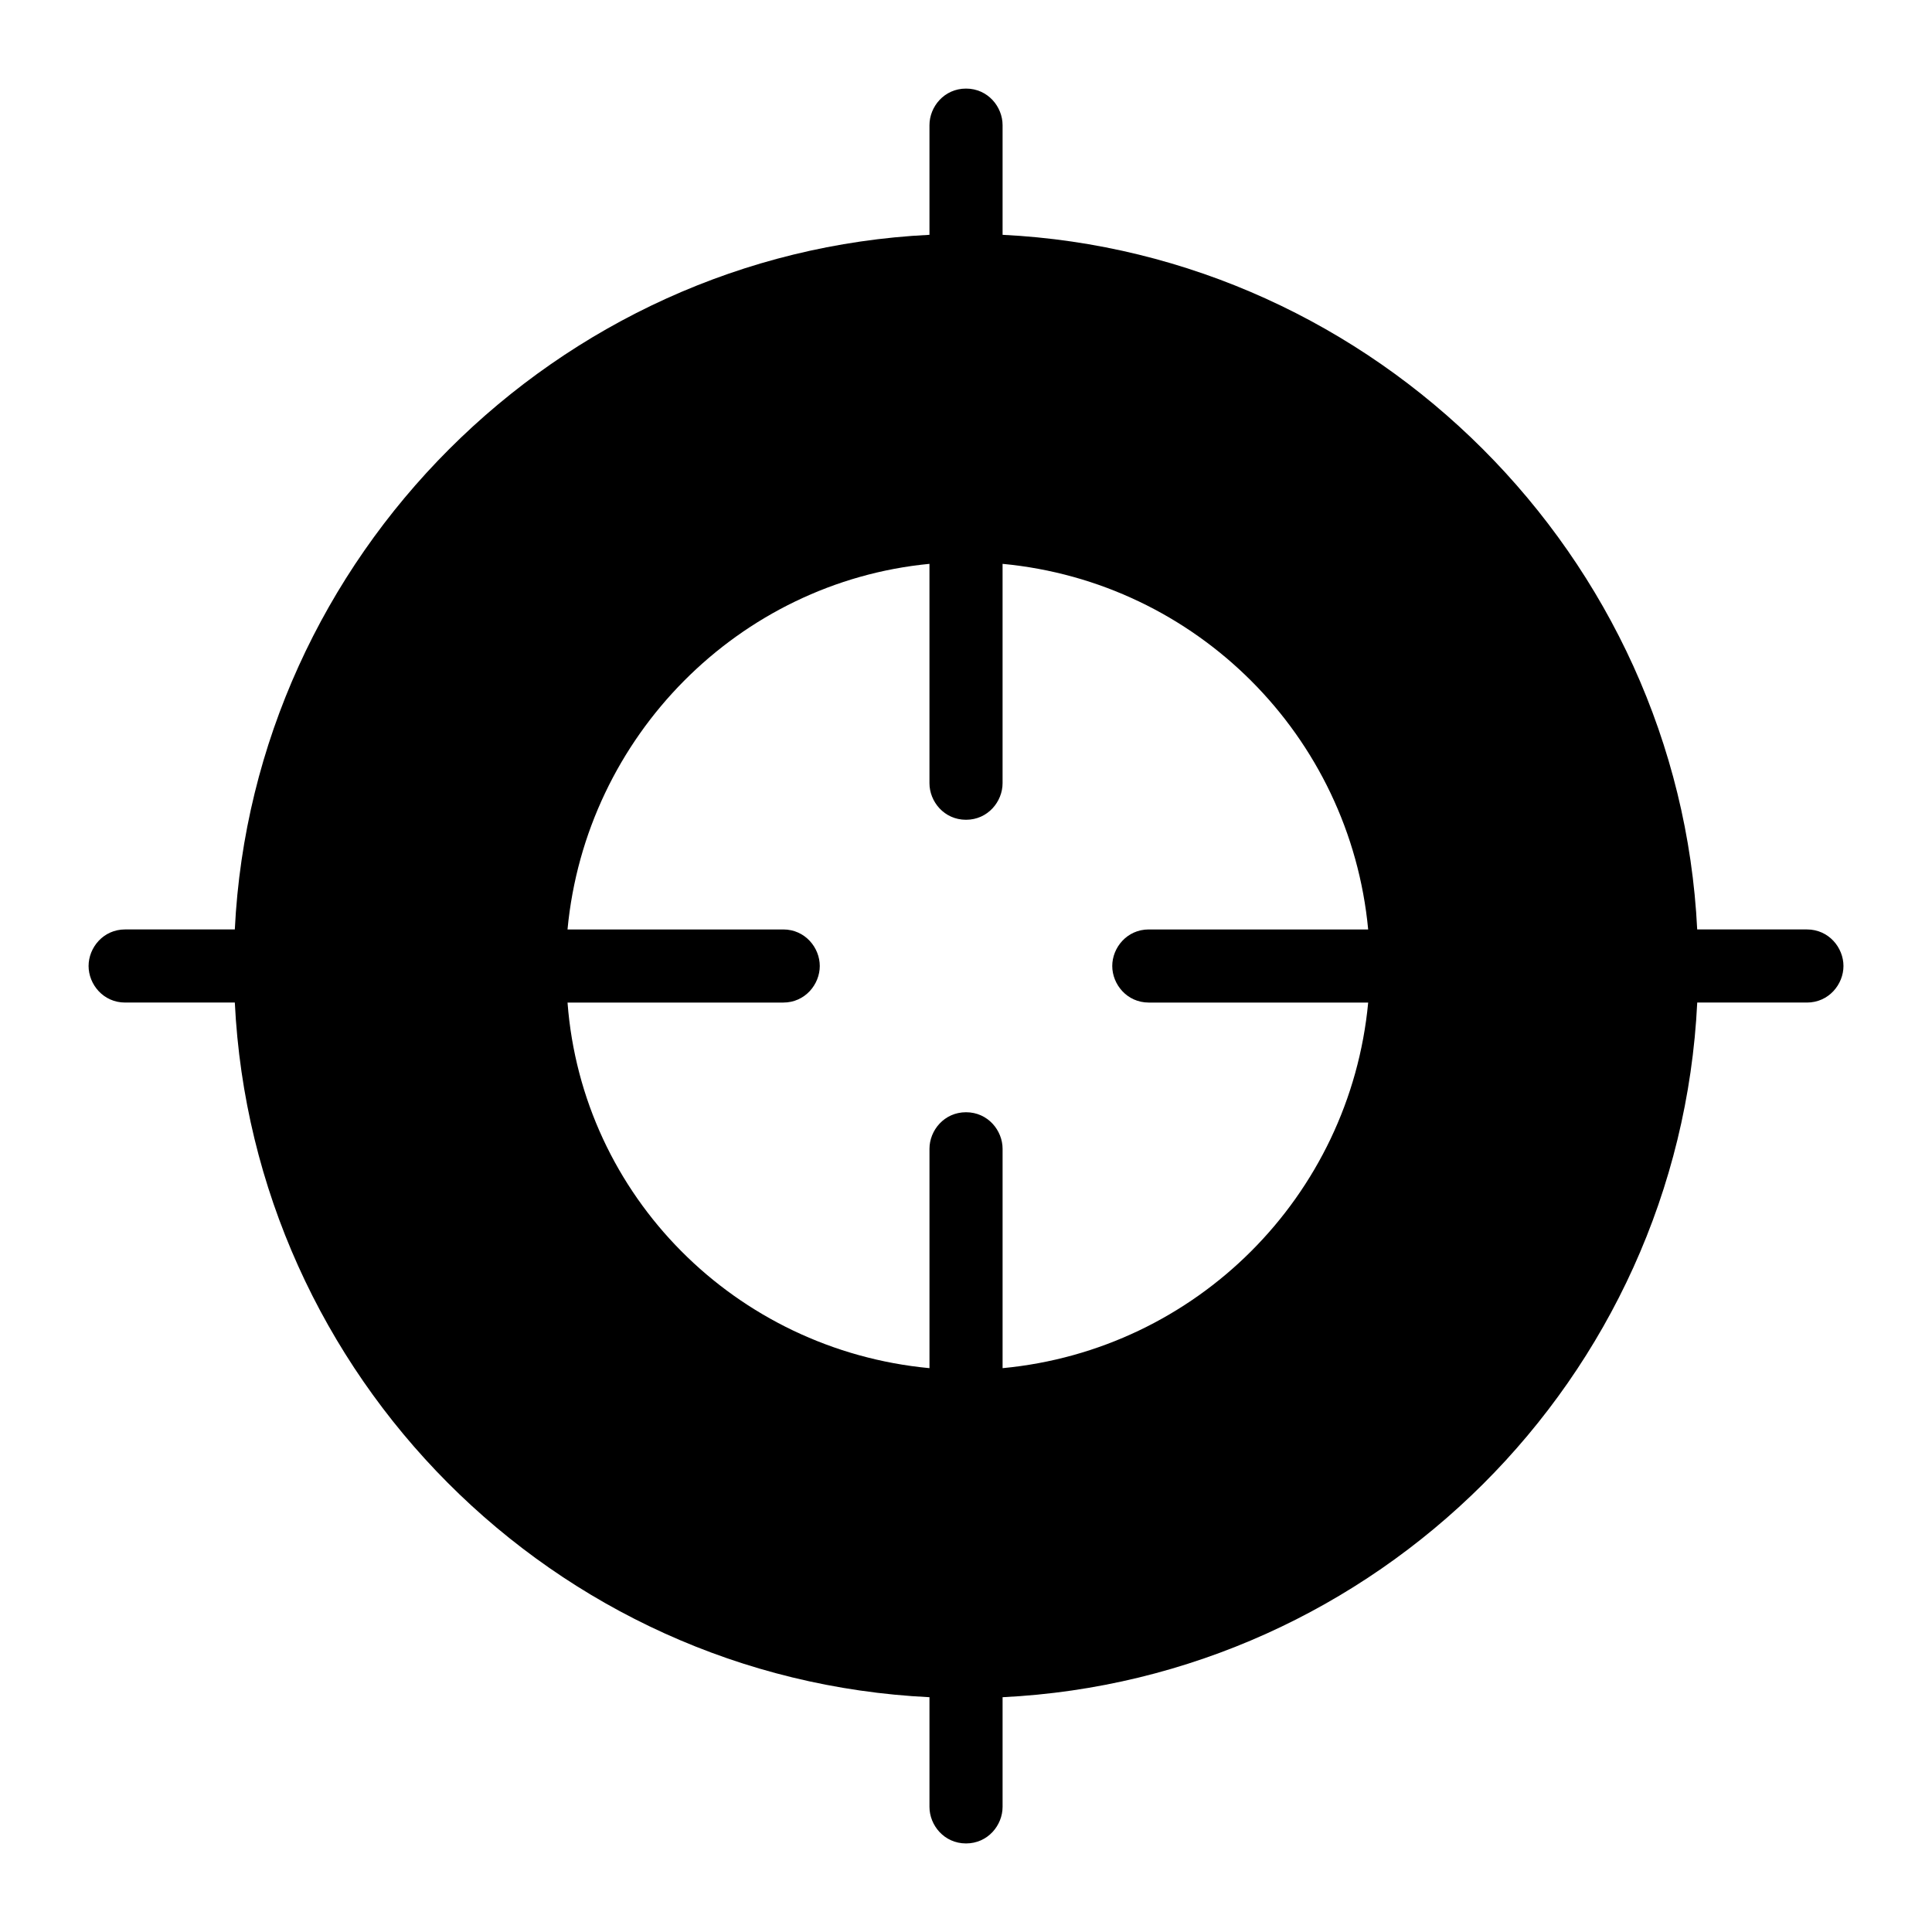
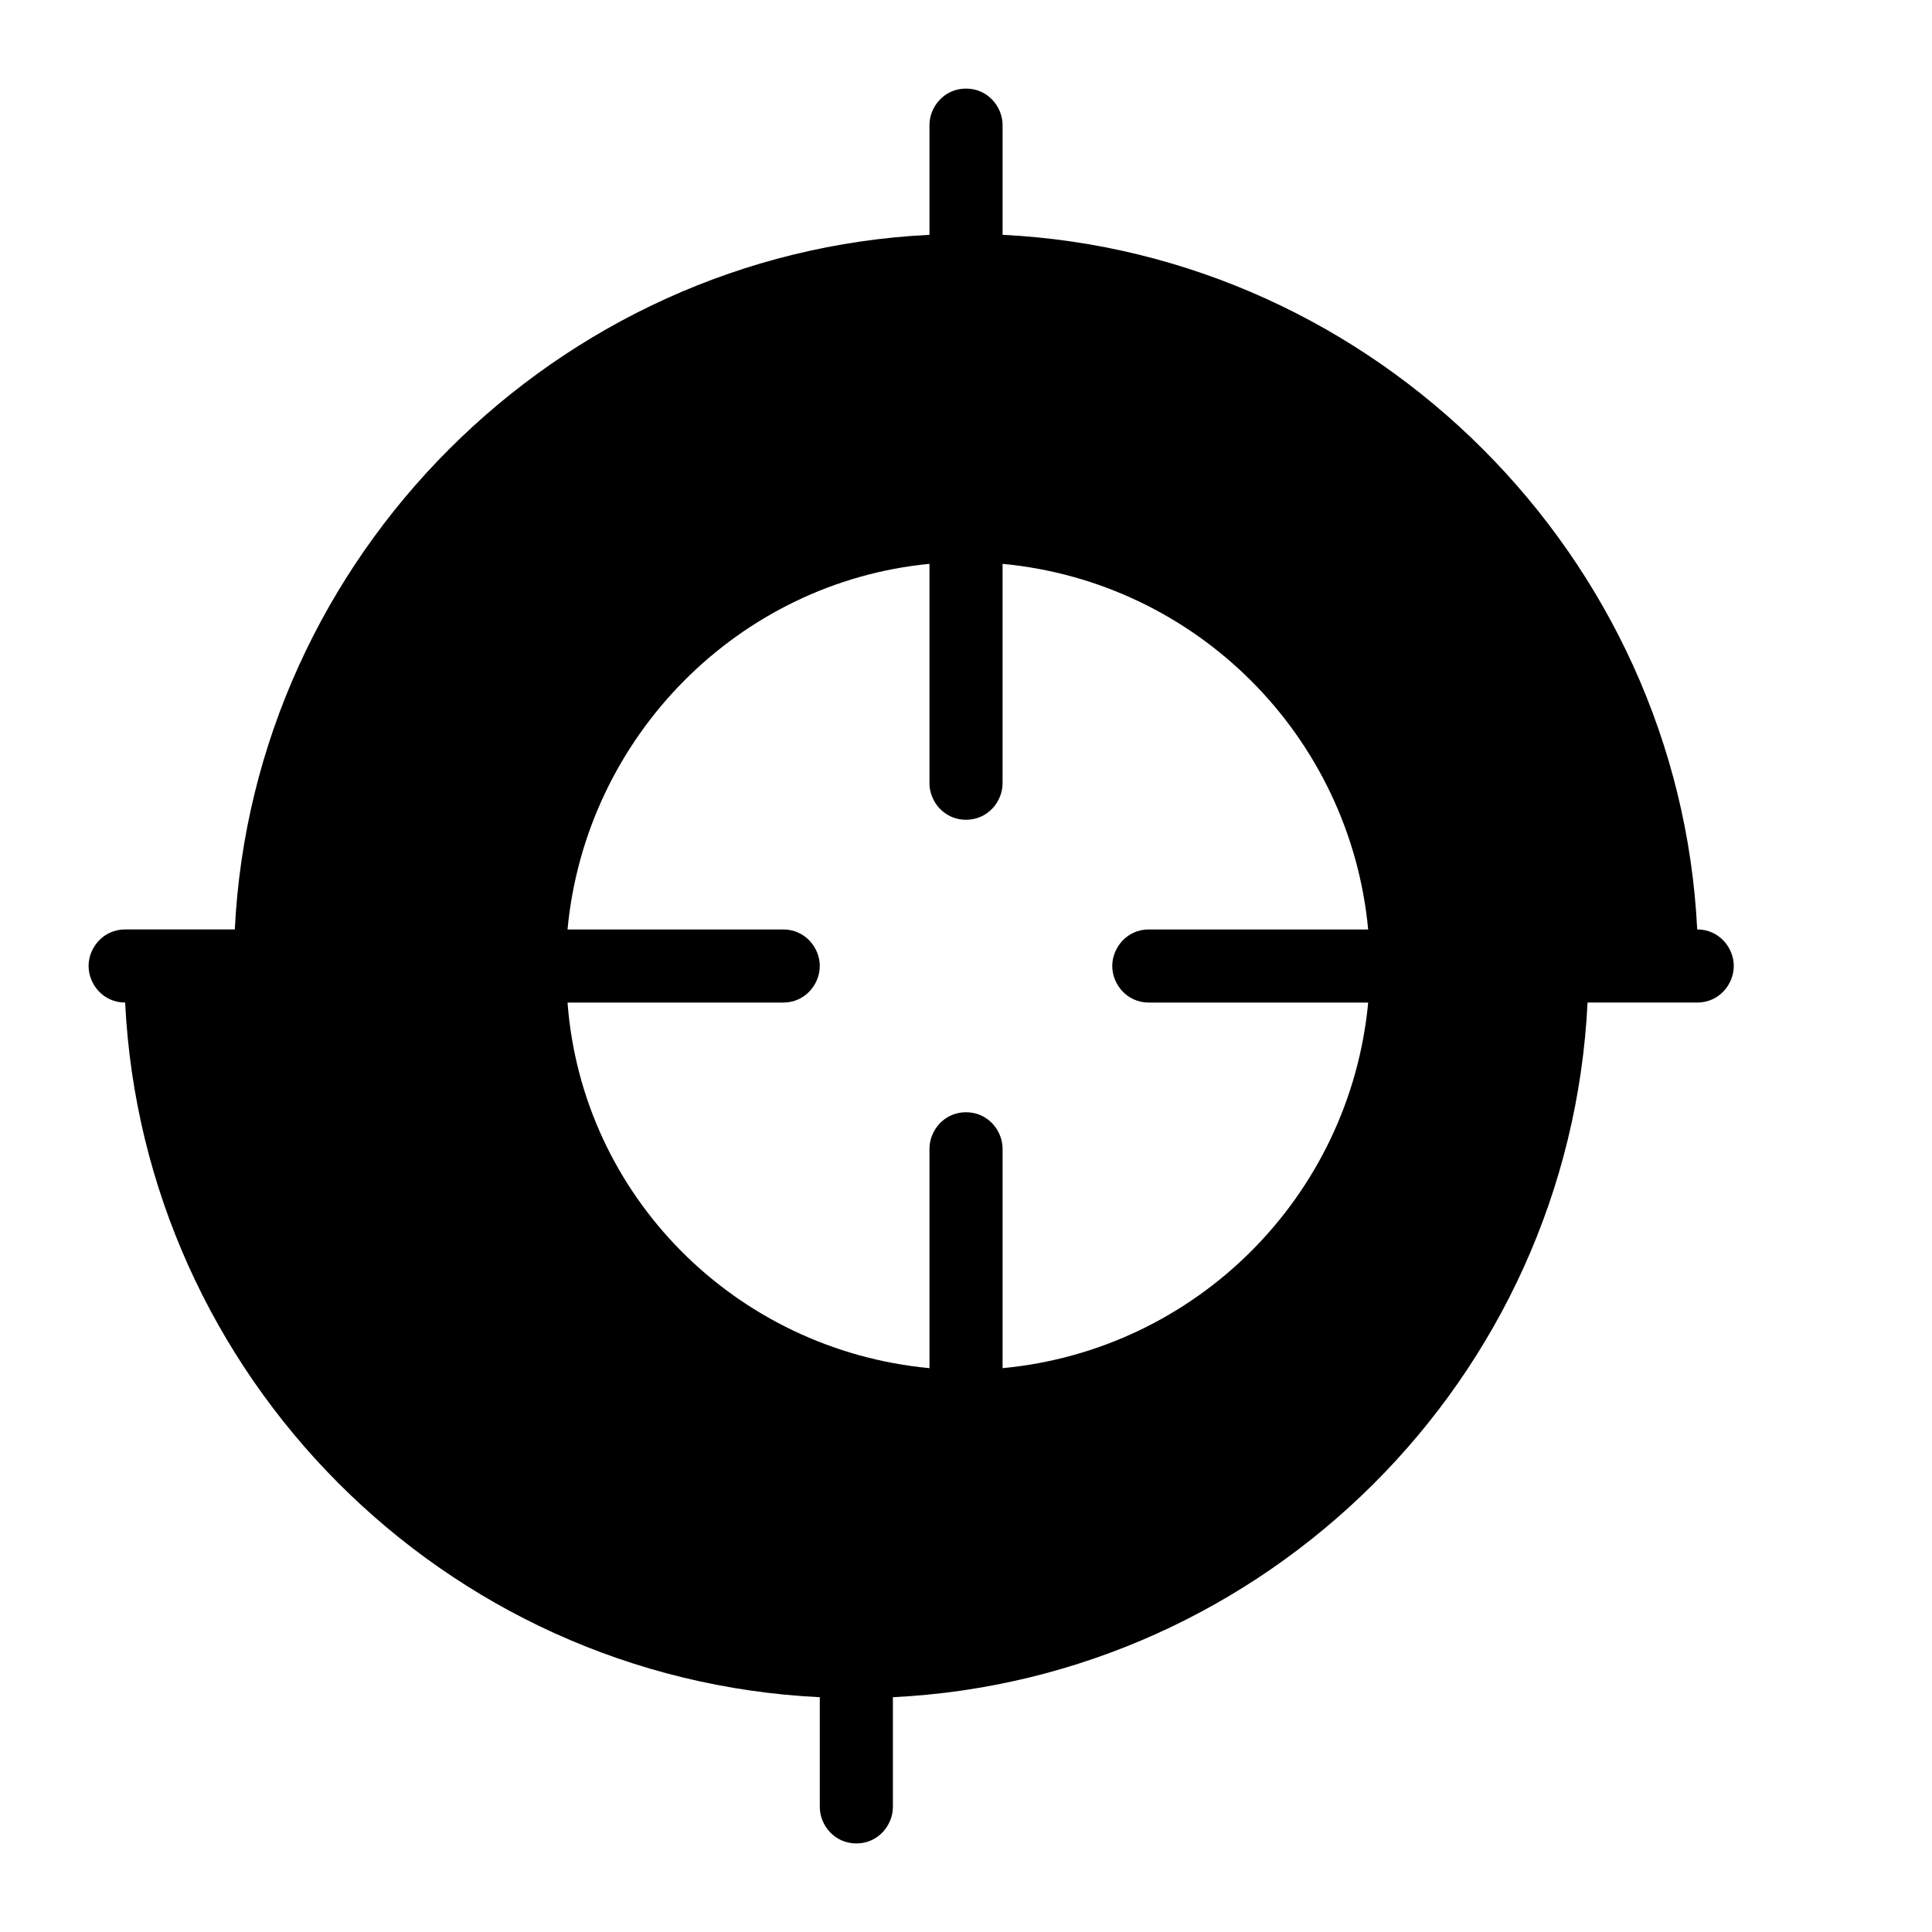
<svg xmlns="http://www.w3.org/2000/svg" fill="#000000" width="800px" height="800px" version="1.1" viewBox="144 144 512 512">
-   <path d="m622.84 390.31h-29.066c-4.844-98.824-85.258-179.24-184.08-184.08v-29.066c0-4.844-3.875-9.688-9.688-9.688s-9.688 4.844-9.688 9.688v29.066c-98.828 4.844-179.24 85.258-184.09 184.08h-29.066c-5.812 0-9.688 4.844-9.688 9.688s3.875 9.688 9.688 9.688h29.066c4.844 98.824 84.293 179.24 184.09 184.09v29.066c0 4.844 3.875 9.688 9.688 9.688s9.688-4.844 9.688-9.688v-29.066c98.824-4.844 179.24-84.293 184.09-184.09h29.066c5.812 0 9.688-4.844 9.688-9.688s-3.875-9.688-9.691-9.688zm-174.39 19.379h58.133c-4.844 51.352-45.535 92.043-96.887 96.887v-58.133c0-4.844-3.875-9.688-9.688-9.688s-9.688 4.844-9.688 9.688v58.133c-51.352-4.844-92.043-45.535-95.918-96.887h57.16c5.812 0 9.688-4.844 9.688-9.688s-3.875-9.688-9.688-9.688h-57.164c4.844-51.352 45.535-92.043 95.918-96.887v58.133c0 4.844 3.875 9.688 9.688 9.688s9.688-4.844 9.688-9.688v-58.133c51.352 4.844 92.043 45.535 96.887 96.887h-58.133c-5.812 0-9.688 4.844-9.688 9.688 0.004 4.844 3.879 9.688 9.691 9.688z" />
+   <path d="m622.84 390.31h-29.066c-4.844-98.824-85.258-179.24-184.08-184.08v-29.066c0-4.844-3.875-9.688-9.688-9.688s-9.688 4.844-9.688 9.688v29.066c-98.828 4.844-179.24 85.258-184.09 184.08h-29.066c-5.812 0-9.688 4.844-9.688 9.688s3.875 9.688 9.688 9.688c4.844 98.824 84.293 179.24 184.09 184.09v29.066c0 4.844 3.875 9.688 9.688 9.688s9.688-4.844 9.688-9.688v-29.066c98.824-4.844 179.24-84.293 184.09-184.09h29.066c5.812 0 9.688-4.844 9.688-9.688s-3.875-9.688-9.691-9.688zm-174.39 19.379h58.133c-4.844 51.352-45.535 92.043-96.887 96.887v-58.133c0-4.844-3.875-9.688-9.688-9.688s-9.688 4.844-9.688 9.688v58.133c-51.352-4.844-92.043-45.535-95.918-96.887h57.16c5.812 0 9.688-4.844 9.688-9.688s-3.875-9.688-9.688-9.688h-57.164c4.844-51.352 45.535-92.043 95.918-96.887v58.133c0 4.844 3.875 9.688 9.688 9.688s9.688-4.844 9.688-9.688v-58.133c51.352 4.844 92.043 45.535 96.887 96.887h-58.133c-5.812 0-9.688 4.844-9.688 9.688 0.004 4.844 3.879 9.688 9.691 9.688z" />
</svg>